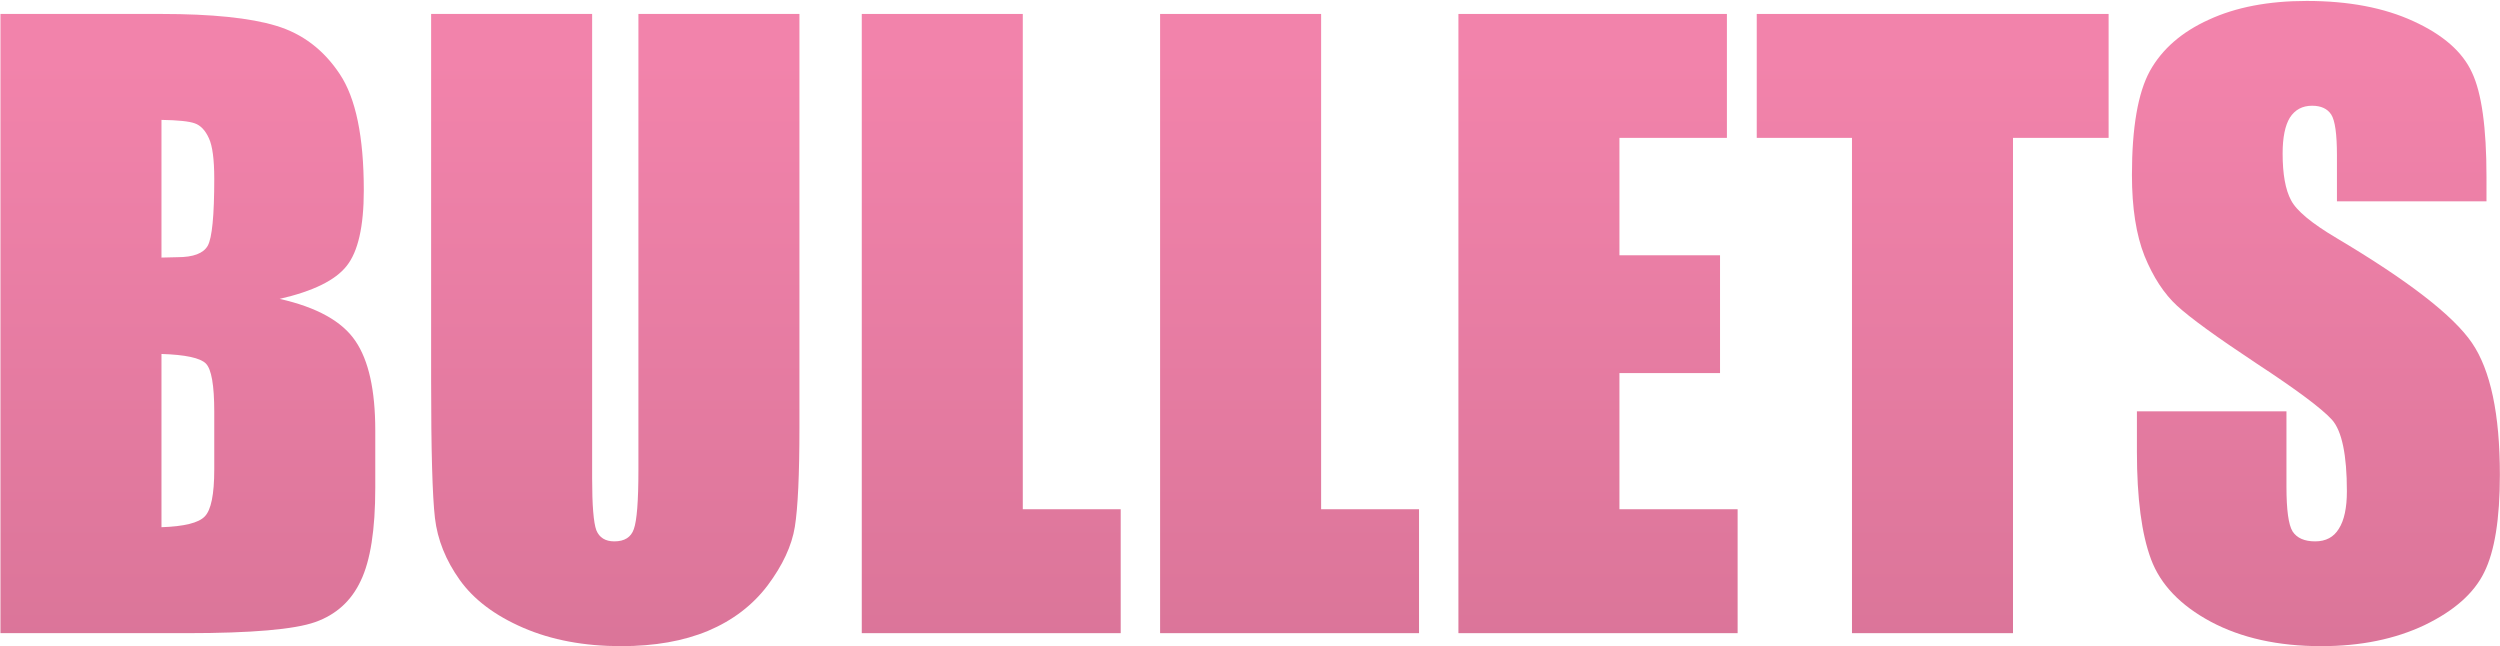
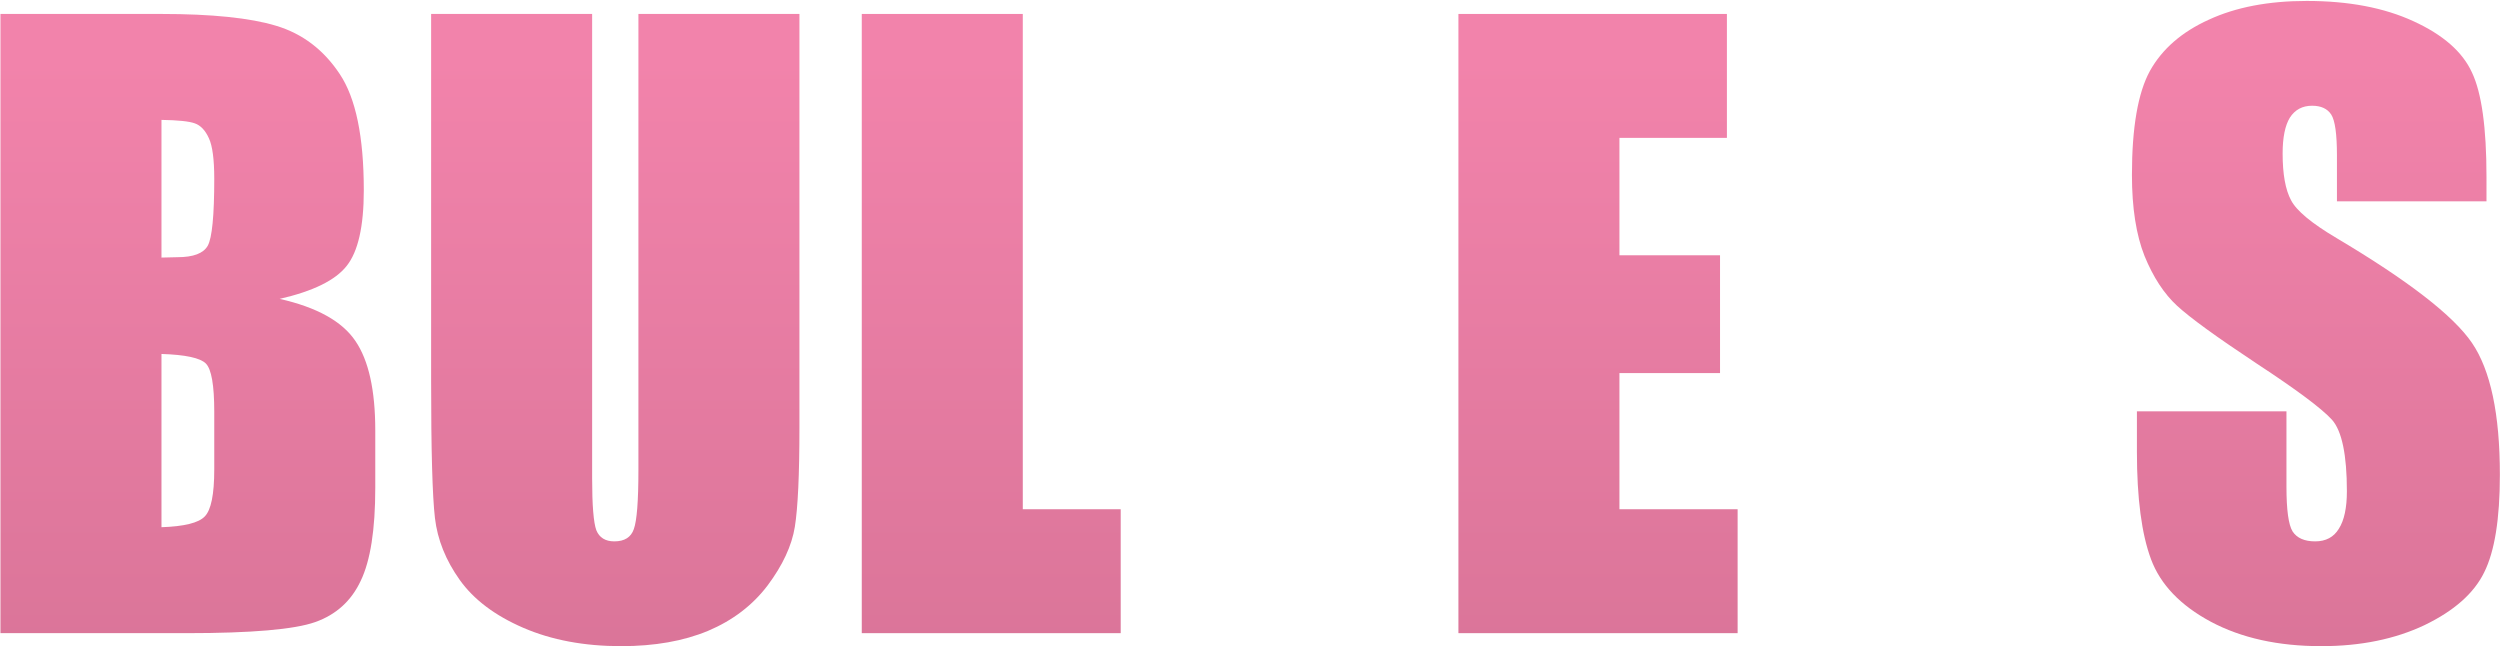
<svg xmlns="http://www.w3.org/2000/svg" width="383" height="99" viewBox="0 0 383 99" fill="none">
  <path d="M0.07 2.137H24.68C32.453 2.137 38.332 2.742 42.316 3.953C46.34 5.164 49.582 7.625 52.043 11.336C54.504 15.008 55.734 20.945 55.734 29.148C55.734 34.695 54.855 38.562 53.098 40.75C51.379 42.938 47.961 44.617 42.844 45.789C48.547 47.078 52.414 49.227 54.445 52.234C56.477 55.203 57.492 59.773 57.492 65.945V74.734C57.492 81.141 56.75 85.887 55.266 88.973C53.82 92.059 51.496 94.168 48.293 95.301C45.09 96.434 38.527 97 28.605 97H0.07V2.137ZM24.738 18.367V39.461C25.793 39.422 26.613 39.402 27.199 39.402C29.621 39.402 31.164 38.816 31.828 37.645C32.492 36.434 32.824 33.016 32.824 27.391C32.824 24.422 32.551 22.352 32.004 21.18C31.457 19.969 30.734 19.207 29.836 18.895C28.977 18.582 27.277 18.406 24.738 18.367ZM24.738 54.227V80.769C28.215 80.652 30.422 80.106 31.359 79.129C32.336 78.152 32.824 75.75 32.824 71.922V63.074C32.824 59.012 32.395 56.551 31.535 55.691C30.676 54.832 28.41 54.344 24.738 54.227Z" fill="url(#paint0_linear_790_1180)" />
  <path d="M122.473 2.137V65.535C122.473 72.723 122.238 77.781 121.77 80.711C121.301 83.602 119.914 86.59 117.609 89.676C115.305 92.723 112.258 95.047 108.469 96.648C104.719 98.211 100.285 98.992 95.168 98.992C89.504 98.992 84.504 98.055 80.168 96.18C75.832 94.305 72.59 91.863 70.441 88.856C68.293 85.848 67.023 82.684 66.633 79.363C66.242 76.004 66.047 68.973 66.047 58.27V2.137H90.715V73.269C90.715 77.41 90.93 80.066 91.359 81.238C91.828 82.371 92.746 82.938 94.113 82.938C95.676 82.938 96.672 82.312 97.102 81.062C97.57 79.773 97.805 76.766 97.805 72.039V2.137H122.473Z" fill="url(#paint1_linear_790_1180)" />
  <path d="M156.691 2.137V78.016H171.691V97H132.023V2.137H156.691Z" fill="url(#paint2_linear_790_1180)" />
-   <path d="M202.395 2.137V78.016H217.395V97H177.727V2.137H202.395Z" fill="url(#paint3_linear_790_1180)" />
  <path d="M223.43 2.137H264.562V21.121H248.098V39.109H263.508V57.156H248.098V78.016H266.203V97H223.43V2.137Z" fill="url(#paint4_linear_790_1180)" />
-   <path d="M323.039 2.137V21.121H308.391V97H283.723V21.121H269.133V2.137H323.039Z" fill="url(#paint5_linear_790_1180)" />
  <path d="M380.93 30.848H358.02V23.816C358.02 20.535 357.727 18.445 357.141 17.547C356.555 16.648 355.578 16.199 354.211 16.199C352.727 16.199 351.594 16.805 350.812 18.016C350.07 19.227 349.699 21.062 349.699 23.523C349.699 26.688 350.129 29.07 350.988 30.672C351.809 32.273 354.133 34.207 357.961 36.473C368.938 42.996 375.852 48.348 378.703 52.527C381.555 56.707 382.98 63.445 382.98 72.742C382.98 79.5 382.18 84.481 380.578 87.684C379.016 90.887 375.969 93.582 371.438 95.769C366.906 97.918 361.633 98.992 355.617 98.992C349.016 98.992 343.371 97.742 338.684 95.242C334.035 92.742 330.988 89.559 329.543 85.691C328.098 81.824 327.375 76.336 327.375 69.227V63.016H350.285V74.559C350.285 78.113 350.598 80.398 351.223 81.414C351.887 82.43 353.039 82.938 354.68 82.938C356.32 82.938 357.531 82.293 358.312 81.004C359.133 79.715 359.543 77.801 359.543 75.262C359.543 69.676 358.781 66.023 357.258 64.305C355.695 62.586 351.848 59.715 345.715 55.691C339.582 51.629 335.52 48.68 333.527 46.844C331.535 45.008 329.875 42.469 328.547 39.227C327.258 35.984 326.613 31.844 326.613 26.805C326.613 19.539 327.531 14.227 329.367 10.867C331.242 7.508 334.25 4.891 338.391 3.016C342.531 1.102 347.531 0.145 353.391 0.145C359.797 0.145 365.246 1.18 369.738 3.25C374.27 5.32 377.258 7.938 378.703 11.102C380.188 14.227 380.93 19.559 380.93 27.098V30.848Z" fill="url(#paint6_linear_790_1180)" />
  <defs>
    <linearGradient id="paint0_linear_790_1180" x1="190.5" y1="9" x2="190.5" y2="129" gradientUnits="userSpaceOnUse">
      <stop stop-color="#F283AB" />
      <stop offset="1" stop-color="#D37093" />
    </linearGradient>
    <linearGradient id="paint1_linear_790_1180" x1="190.5" y1="9" x2="190.5" y2="129" gradientUnits="userSpaceOnUse">
      <stop stop-color="#F283AB" />
      <stop offset="1" stop-color="#D37093" />
    </linearGradient>
    <linearGradient id="paint2_linear_790_1180" x1="190.5" y1="9" x2="190.5" y2="129" gradientUnits="userSpaceOnUse">
      <stop stop-color="#F283AB" />
      <stop offset="1" stop-color="#D37093" />
    </linearGradient>
    <linearGradient id="paint3_linear_790_1180" x1="190.5" y1="9" x2="190.5" y2="129" gradientUnits="userSpaceOnUse">
      <stop stop-color="#F283AB" />
      <stop offset="1" stop-color="#D37093" />
    </linearGradient>
    <linearGradient id="paint4_linear_790_1180" x1="190.5" y1="9" x2="190.5" y2="129" gradientUnits="userSpaceOnUse">
      <stop stop-color="#F283AB" />
      <stop offset="1" stop-color="#D37093" />
    </linearGradient>
    <linearGradient id="paint5_linear_790_1180" x1="190.5" y1="9" x2="190.5" y2="129" gradientUnits="userSpaceOnUse">
      <stop stop-color="#F283AB" />
      <stop offset="1" stop-color="#D37093" />
    </linearGradient>
    <linearGradient id="paint6_linear_790_1180" x1="190.5" y1="9" x2="190.5" y2="129" gradientUnits="userSpaceOnUse">
      <stop stop-color="#F283AB" />
      <stop offset="1" stop-color="#D37093" />
    </linearGradient>
  </defs>
</svg>